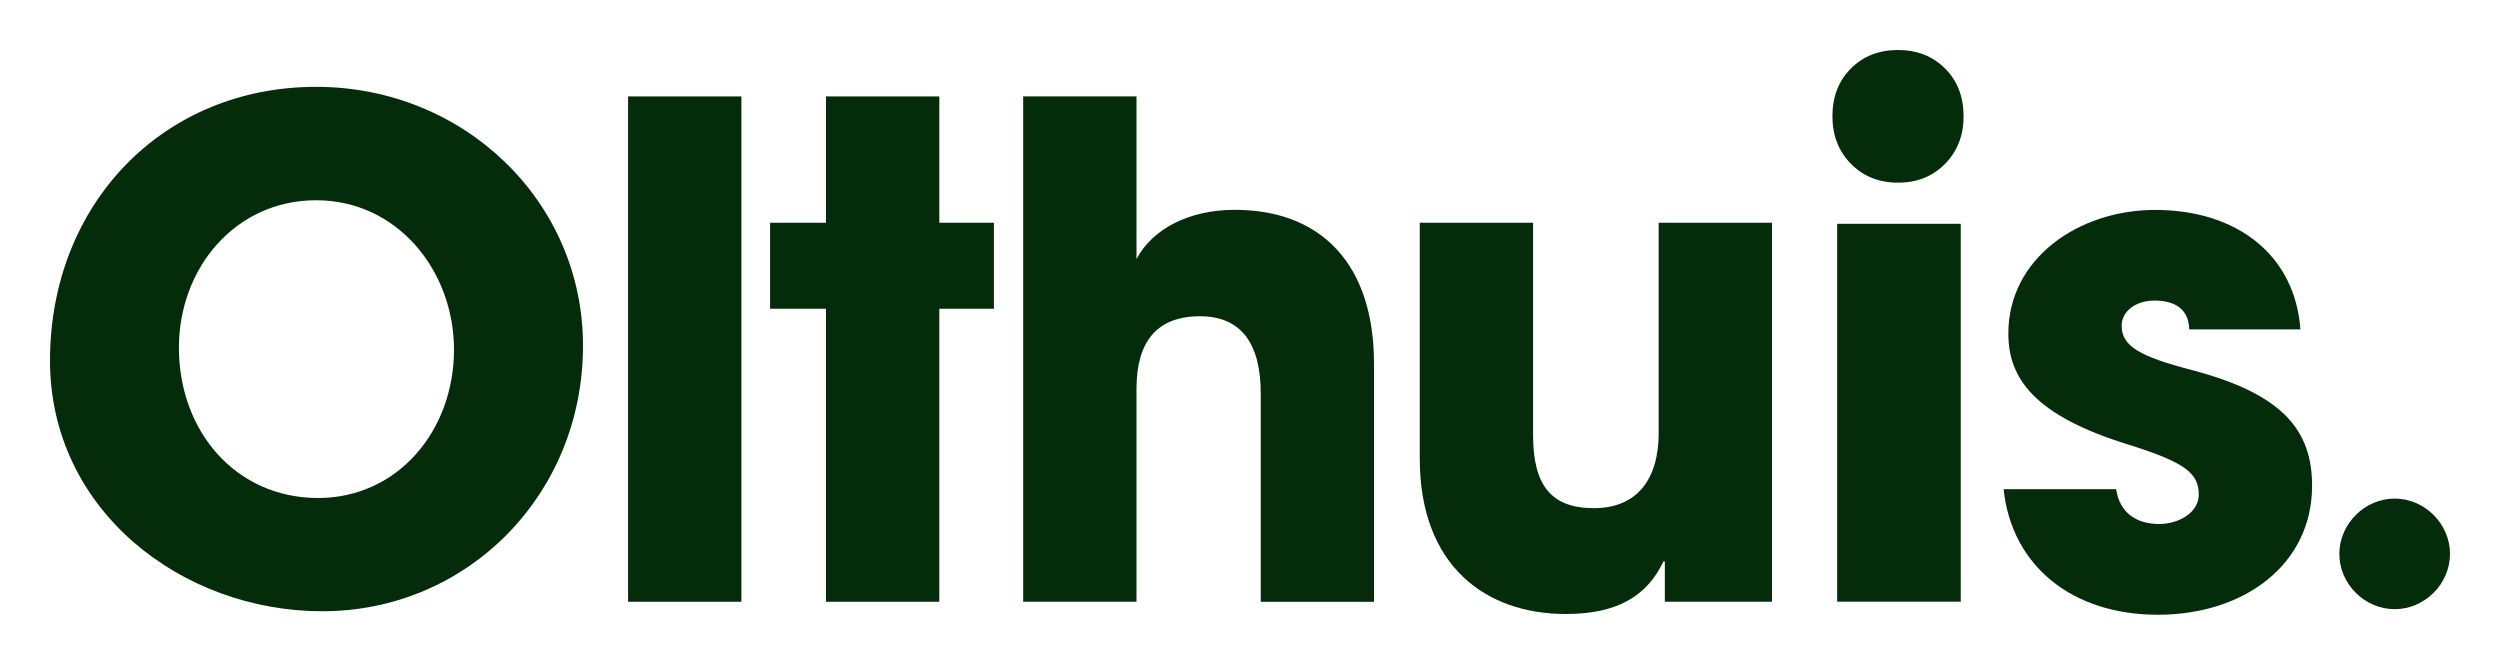
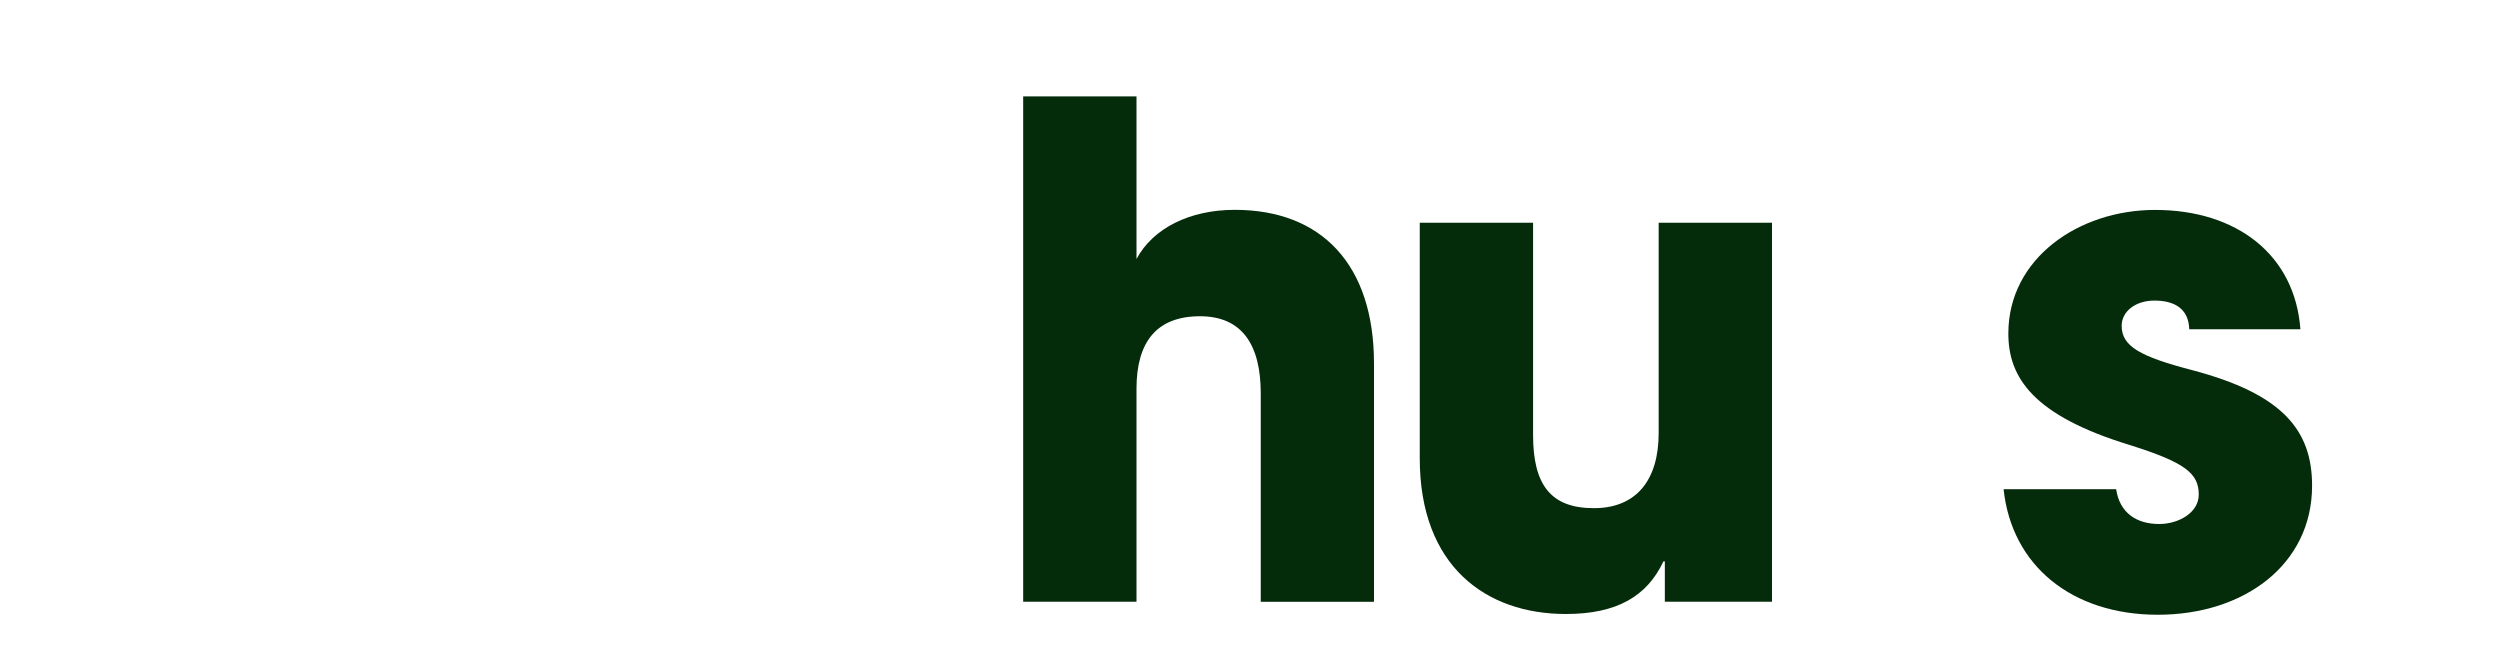
<svg xmlns="http://www.w3.org/2000/svg" version="1.1" id="Opmaak" x="0px" y="0px" width="300px" height="80px" viewBox="0 0 300 80" style="enable-background:new 0 0 300 80;" xml:space="preserve">
  <style type="text/css">
	.st0{fill:#052C0A;}
</style>
  <g>
-     <path class="st0" d="M54.48,41.97c0-9.5-6.8-17.94-16.55-17.94c-9.66,0-16.46,8.11-16.46,17.7c0,10,6.8,18.03,16.71,18.03   C47.77,59.75,54.48,51.64,54.48,41.97 M6,43.28c0-18.76,13.51-32.86,31.94-32.86c17.69,0,32.02,13.69,32.02,31.06   c0,17.94-13.92,31.87-31.29,31.87C21.81,73.35,6,61.23,6,43.28" />
-     <rect x="75.37" y="11.57" class="st0" width="13.6" height="60.64" />
-     <polygon class="st0" points="99.12,11.57 99.12,26.73 92.41,26.73 92.41,37.05 99.12,37.05 99.12,72.21 112.72,72.21 112.72,37.05    119.27,37.05 119.27,26.73 112.72,26.73 112.72,11.57  " />
    <path class="st0" d="M151.29,72.21v-25c0-5.9-2.29-9.26-7.29-9.26c-5.16,0-7.62,3.03-7.62,8.69v25.57h-13.6V11.57h13.6v19.51   c1.97-3.69,6.39-5.9,11.79-5.9c10.4,0,16.71,6.55,16.71,18.44v28.6H151.29z" />
    <path class="st0" d="M199.78,72.21v-4.84h-0.17c-1.97,4.18-5.57,6.31-11.71,6.31c-9.58,0-17.53-5.73-17.53-18.68V26.73h13.6v25.48   c0,5.98,2.13,8.77,7.29,8.77c5.16,0,7.78-3.44,7.78-9.01V26.73h13.6v45.48H199.78z" />
-     <path class="st0" d="M220.46,26.86h14.83V72.2h-14.83V26.86z M233.41,8.22c1.48,1.48,2.22,3.39,2.22,5.74   c0,2.29-0.74,4.19-2.22,5.7c-1.48,1.51-3.37,2.26-5.65,2.26c-2.29,0-4.17-0.76-5.65-2.26c-1.48-1.51-2.22-3.41-2.22-5.7   c0-2.35,0.74-4.26,2.22-5.74c1.47-1.48,3.36-2.22,5.65-2.22C230.04,6,231.92,6.74,233.41,8.22" />
-     <path class="st0" d="M262.71,39.51c-0.08-2.62-1.97-3.44-4.18-3.44c-2.29,0-3.93,1.31-3.93,3.03c0,2.46,2.21,3.69,8.51,5.33   c10.82,2.86,14.34,7.21,14.34,13.85c0,9.5-8.19,15.49-18.51,15.49c-10.24,0-17.53-5.82-18.51-15.07h13.51   c0.41,2.86,2.46,4.18,5.16,4.18c2.38,0,4.75-1.39,4.75-3.52c0-2.54-1.56-3.85-8.35-5.98c-11.47-3.52-14.5-8.03-14.5-13.36   c0-9.01,8.44-14.83,17.61-14.83c9.83,0,16.79,5.41,17.44,14.34h-13.34V39.51z" />
-     <path class="st0" d="M287.36,59.83c3.6,0,6.64,3.03,6.64,6.63c0,3.61-3.03,6.64-6.64,6.64c-3.61,0-6.64-3.03-6.64-6.64   C280.73,62.87,283.76,59.83,287.36,59.83" />
+     <path class="st0" d="M262.71,39.51c-0.08-2.62-1.97-3.44-4.18-3.44c-2.29,0-3.93,1.31-3.93,3.03c0,2.46,2.21,3.69,8.51,5.33   c10.82,2.86,14.34,7.21,14.34,13.85c0,9.5-8.19,15.49-18.51,15.49c-10.24,0-17.53-5.82-18.51-15.07h13.51   c0.41,2.86,2.46,4.18,5.16,4.18c2.38,0,4.75-1.39,4.75-3.52c0-2.54-1.56-3.85-8.35-5.98c-11.47-3.52-14.5-8.03-14.5-13.36   c0-9.01,8.44-14.83,17.61-14.83c9.83,0,16.79,5.41,17.44,14.34V39.51z" />
  </g>
</svg>